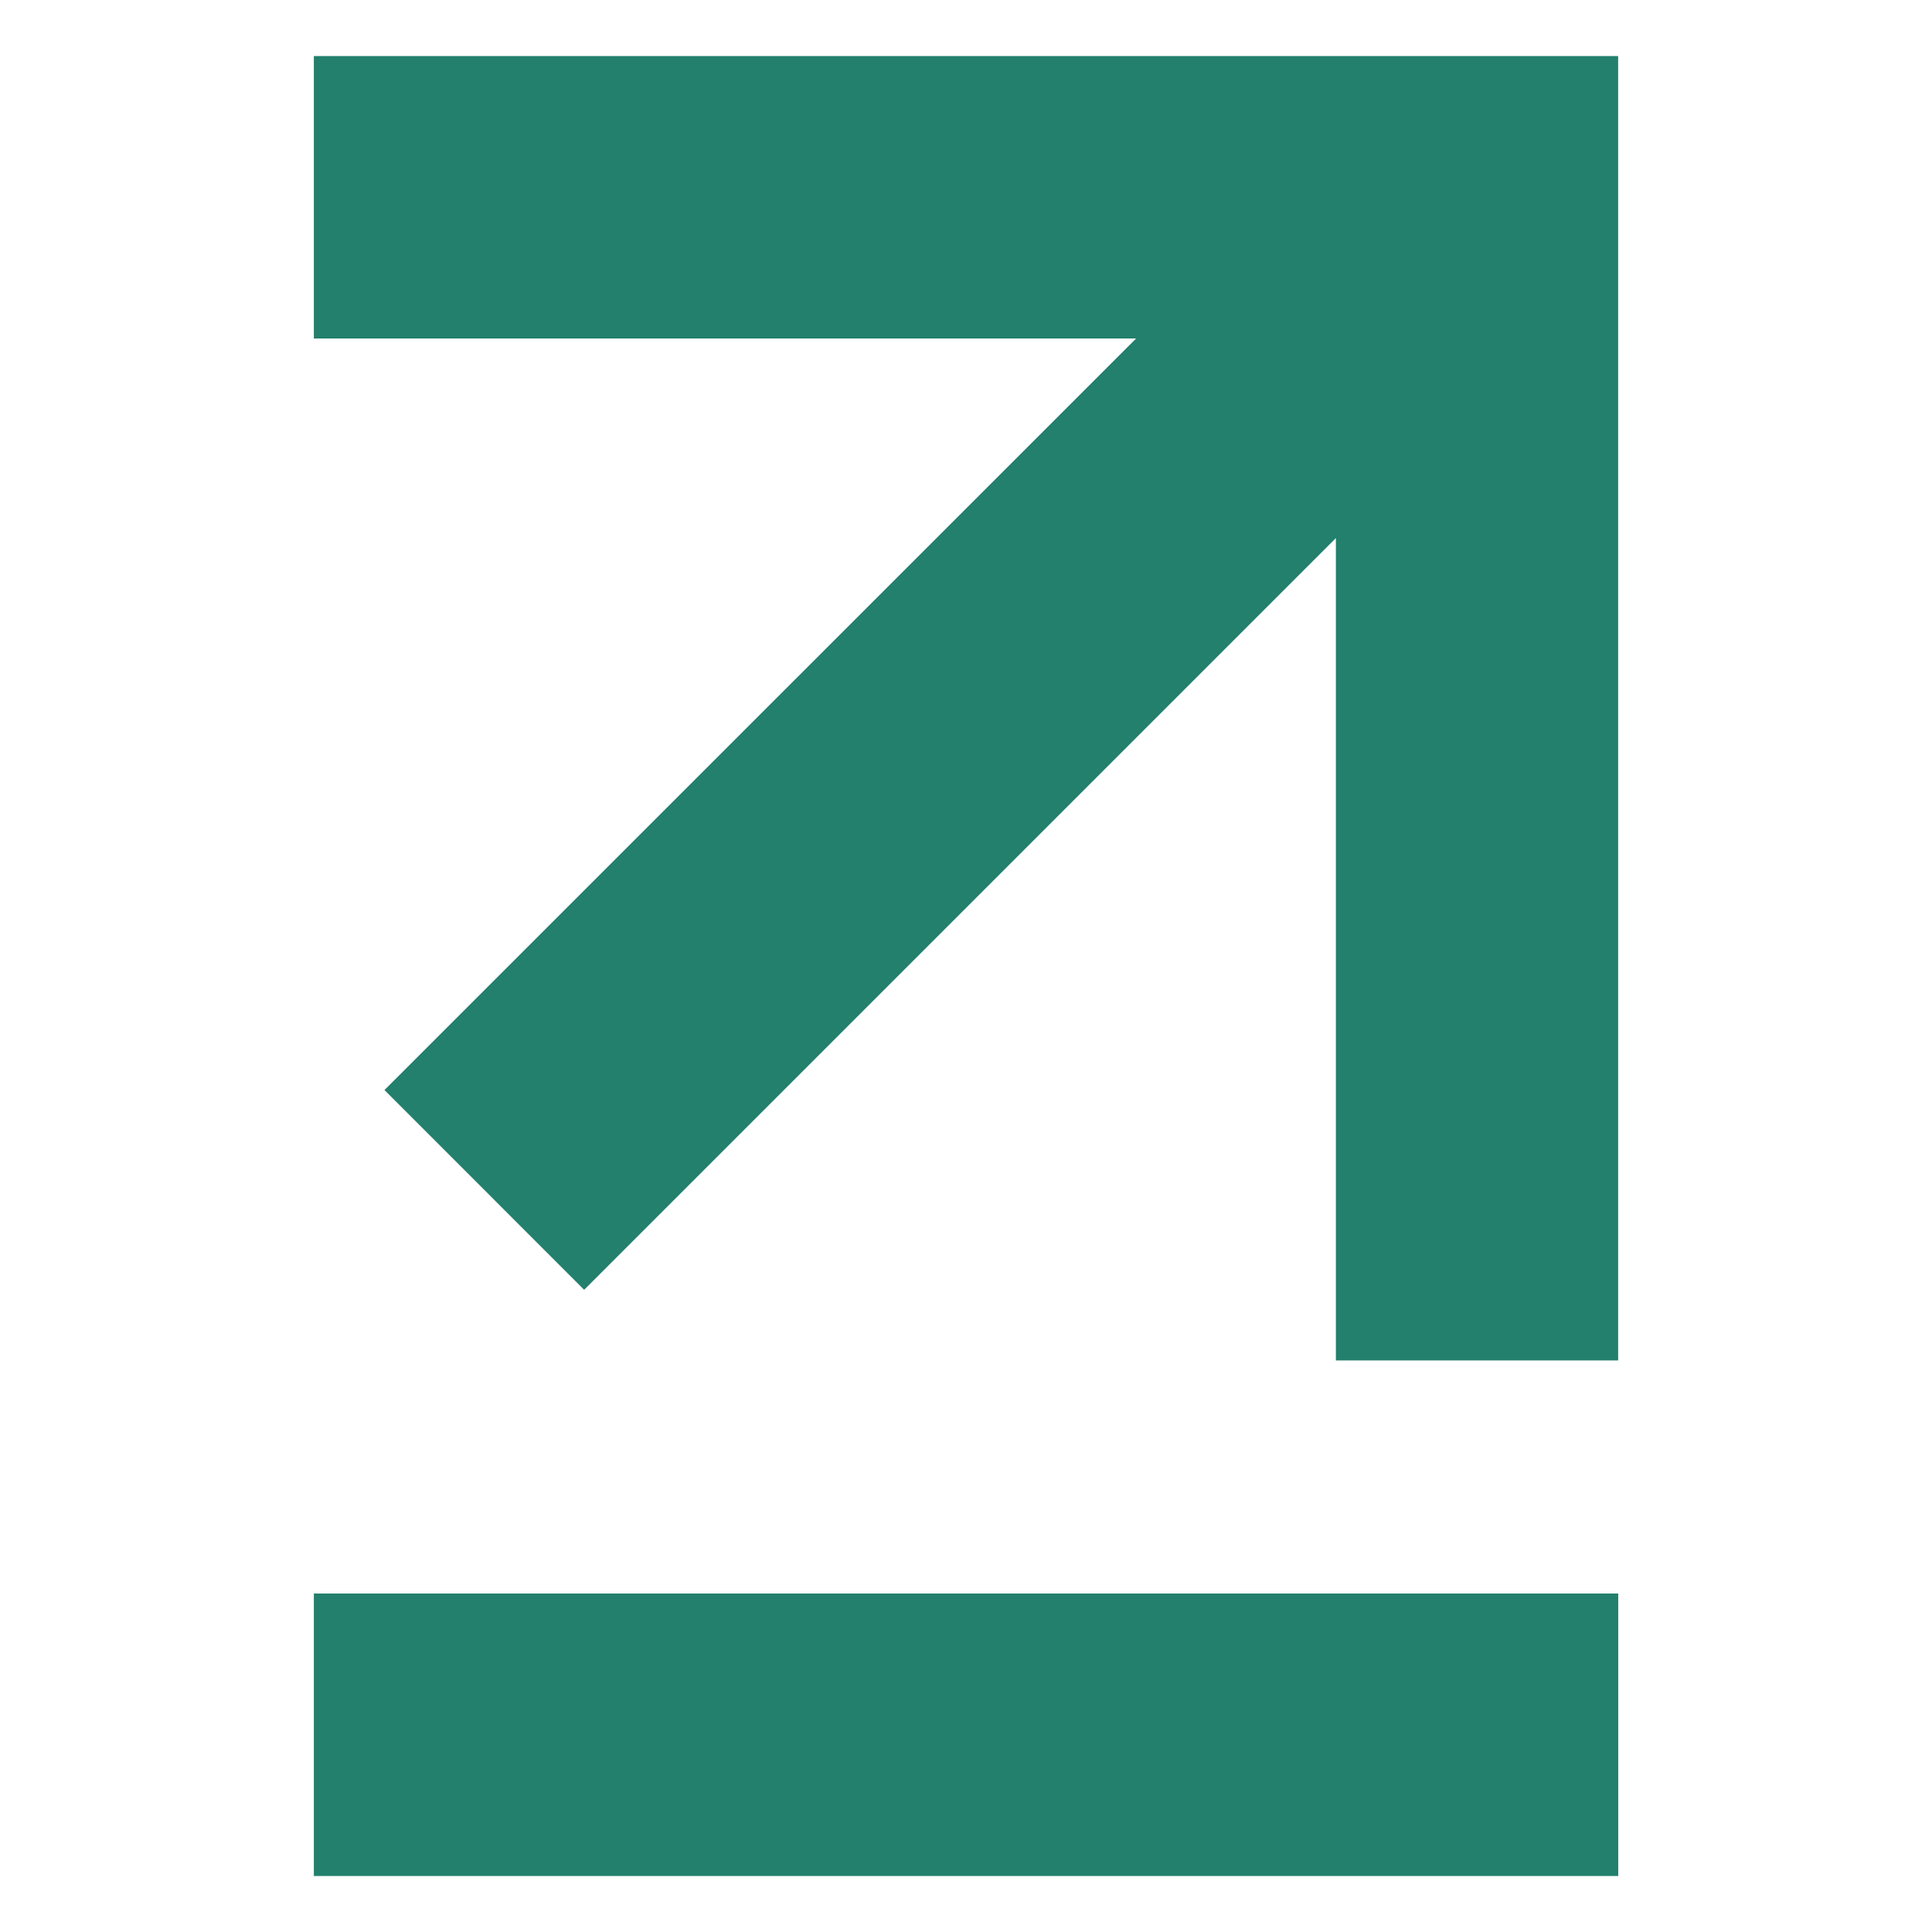
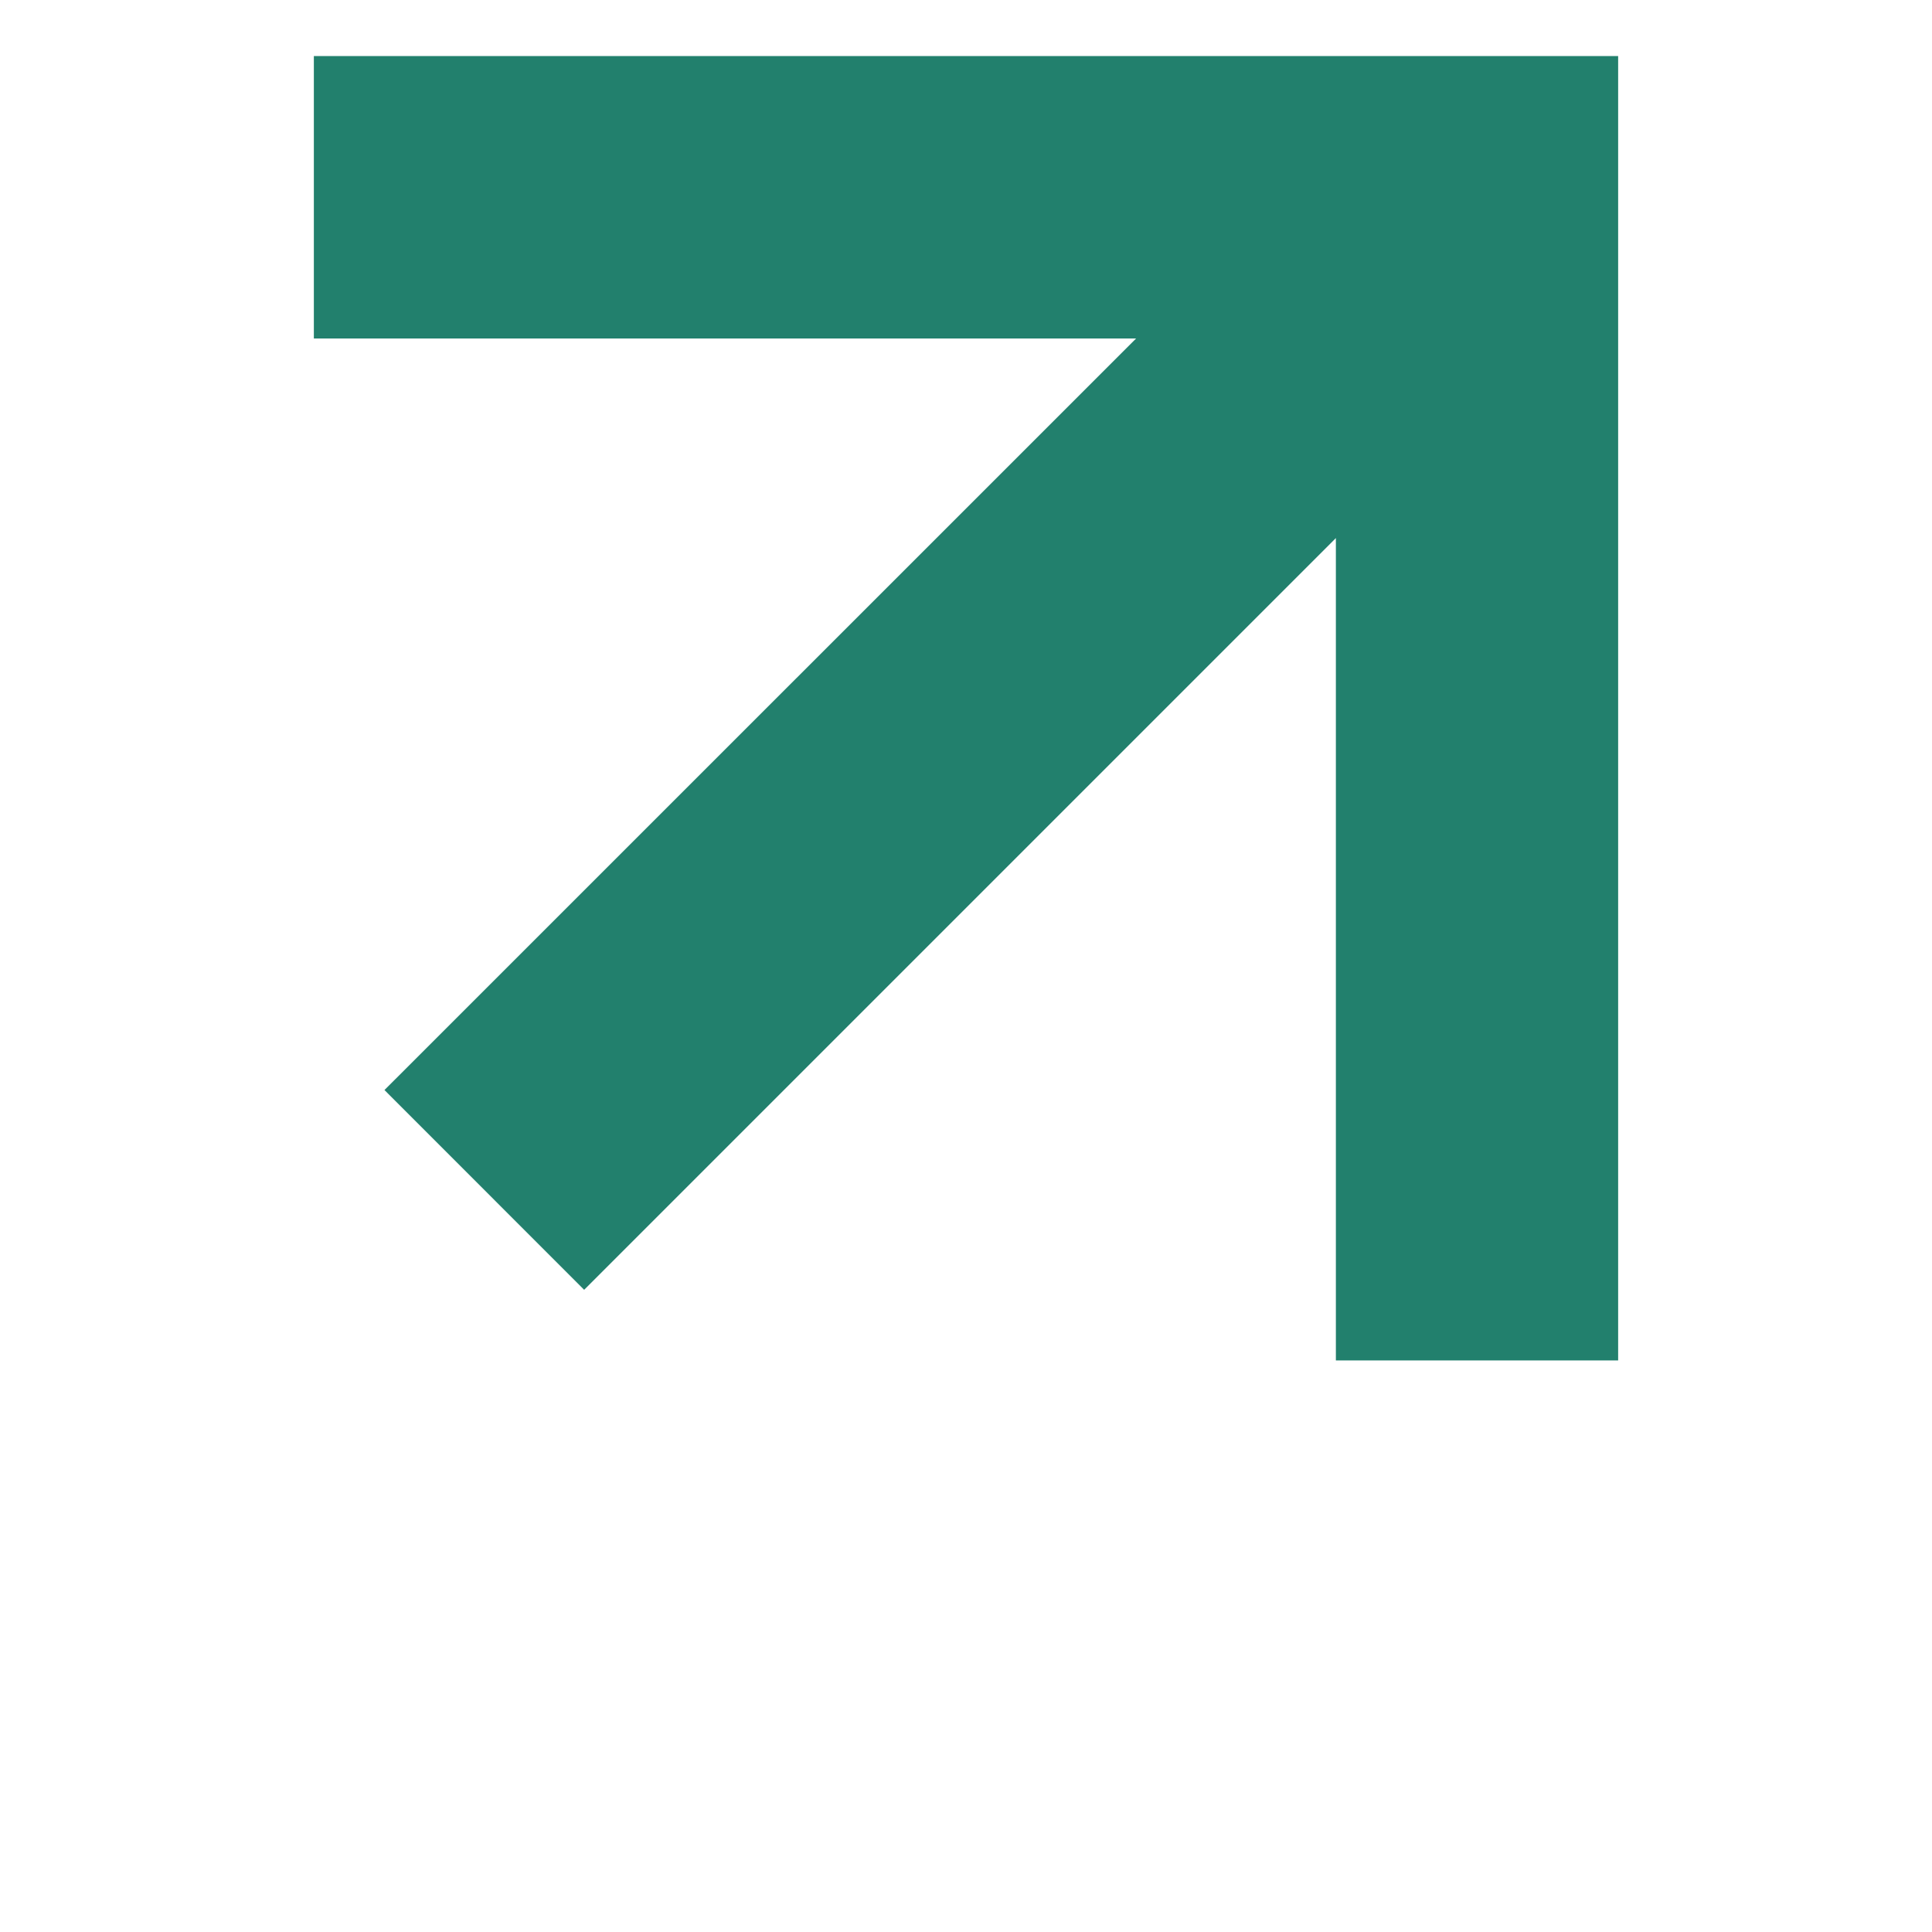
<svg xmlns="http://www.w3.org/2000/svg" xml:space="preserve" style="enable-background:new 0 0 200 200" viewBox="0 0 200 200">
-   <path d="M167.51 5.8v135.03h-29.22V55.7l-77.82 77.82-20.67-20.68 77.81-77.8H32.49V5.8zM32.49 164.96h135.03v29.24H32.49z" style="fill:#22806d" />
+   <path d="M167.51 5.8v135.03h-29.22V55.7l-77.82 77.82-20.67-20.68 77.81-77.8H32.49V5.8zM32.49 164.96v29.24H32.49z" style="fill:#22806d" />
</svg>